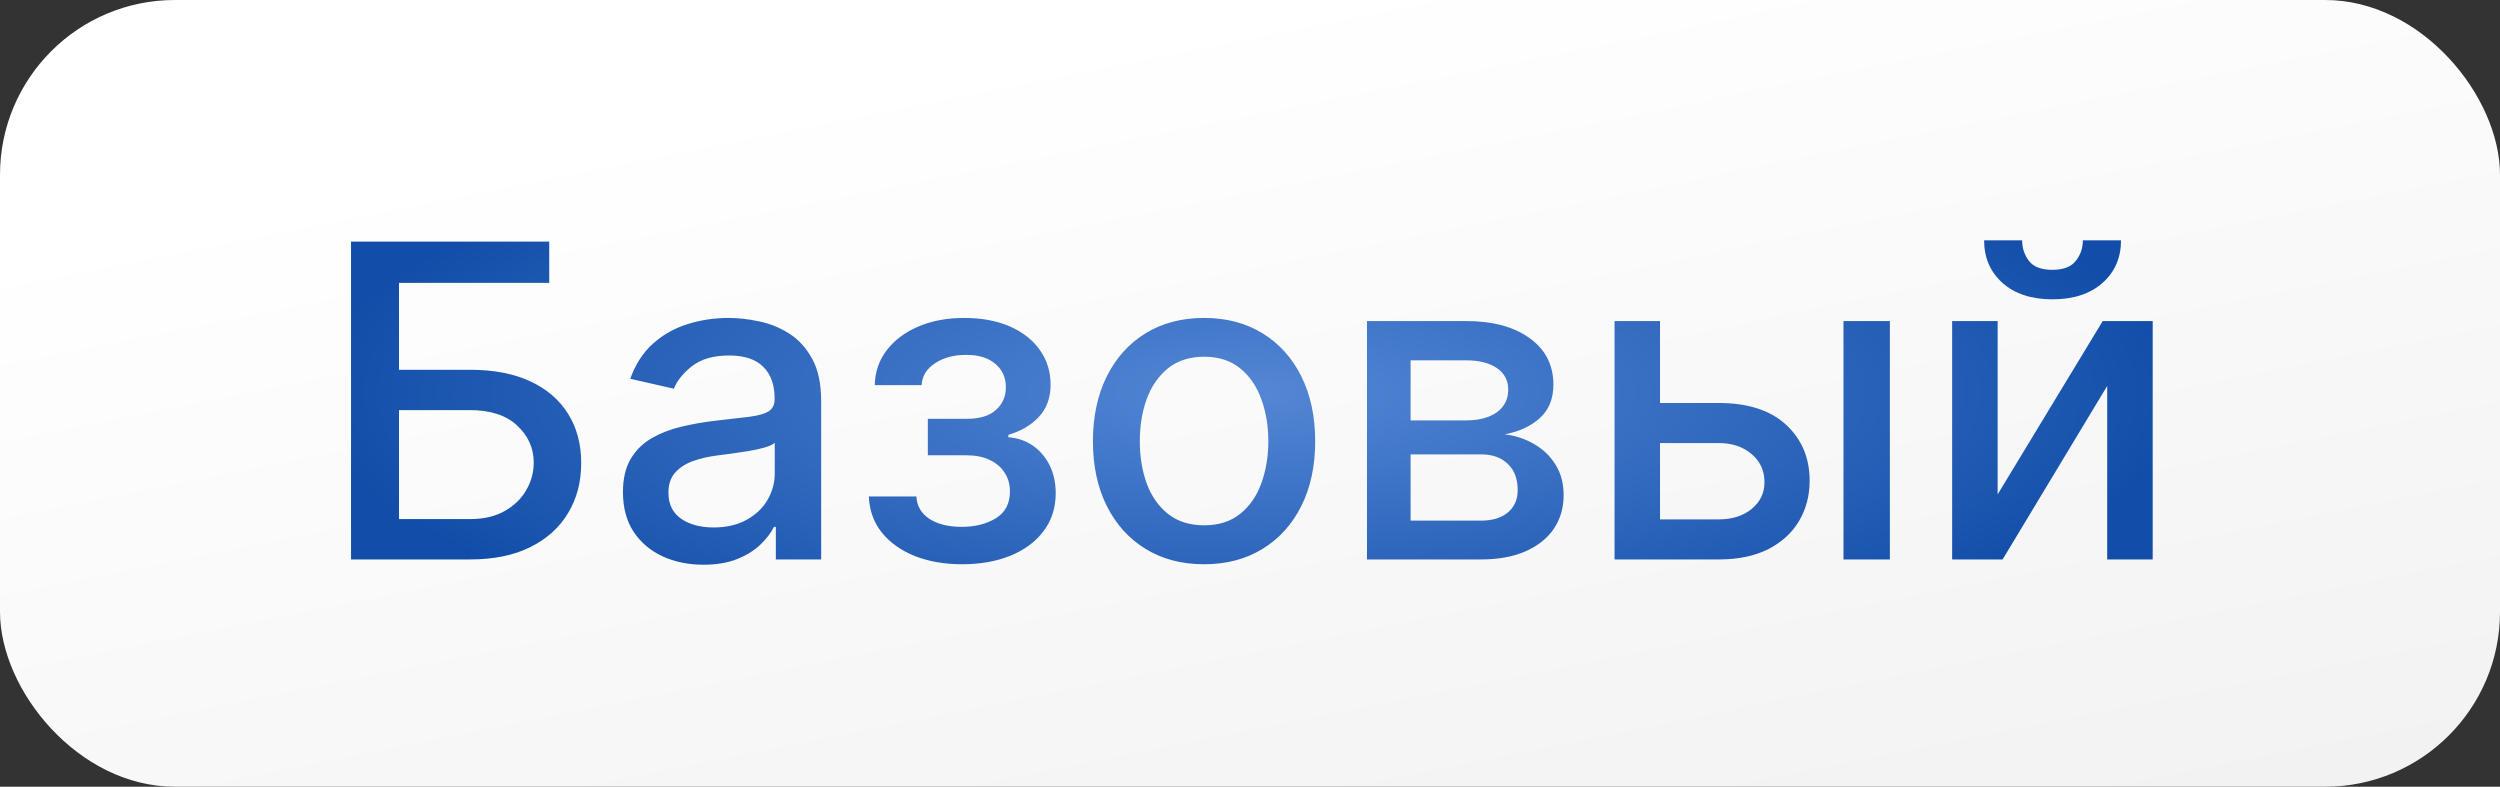
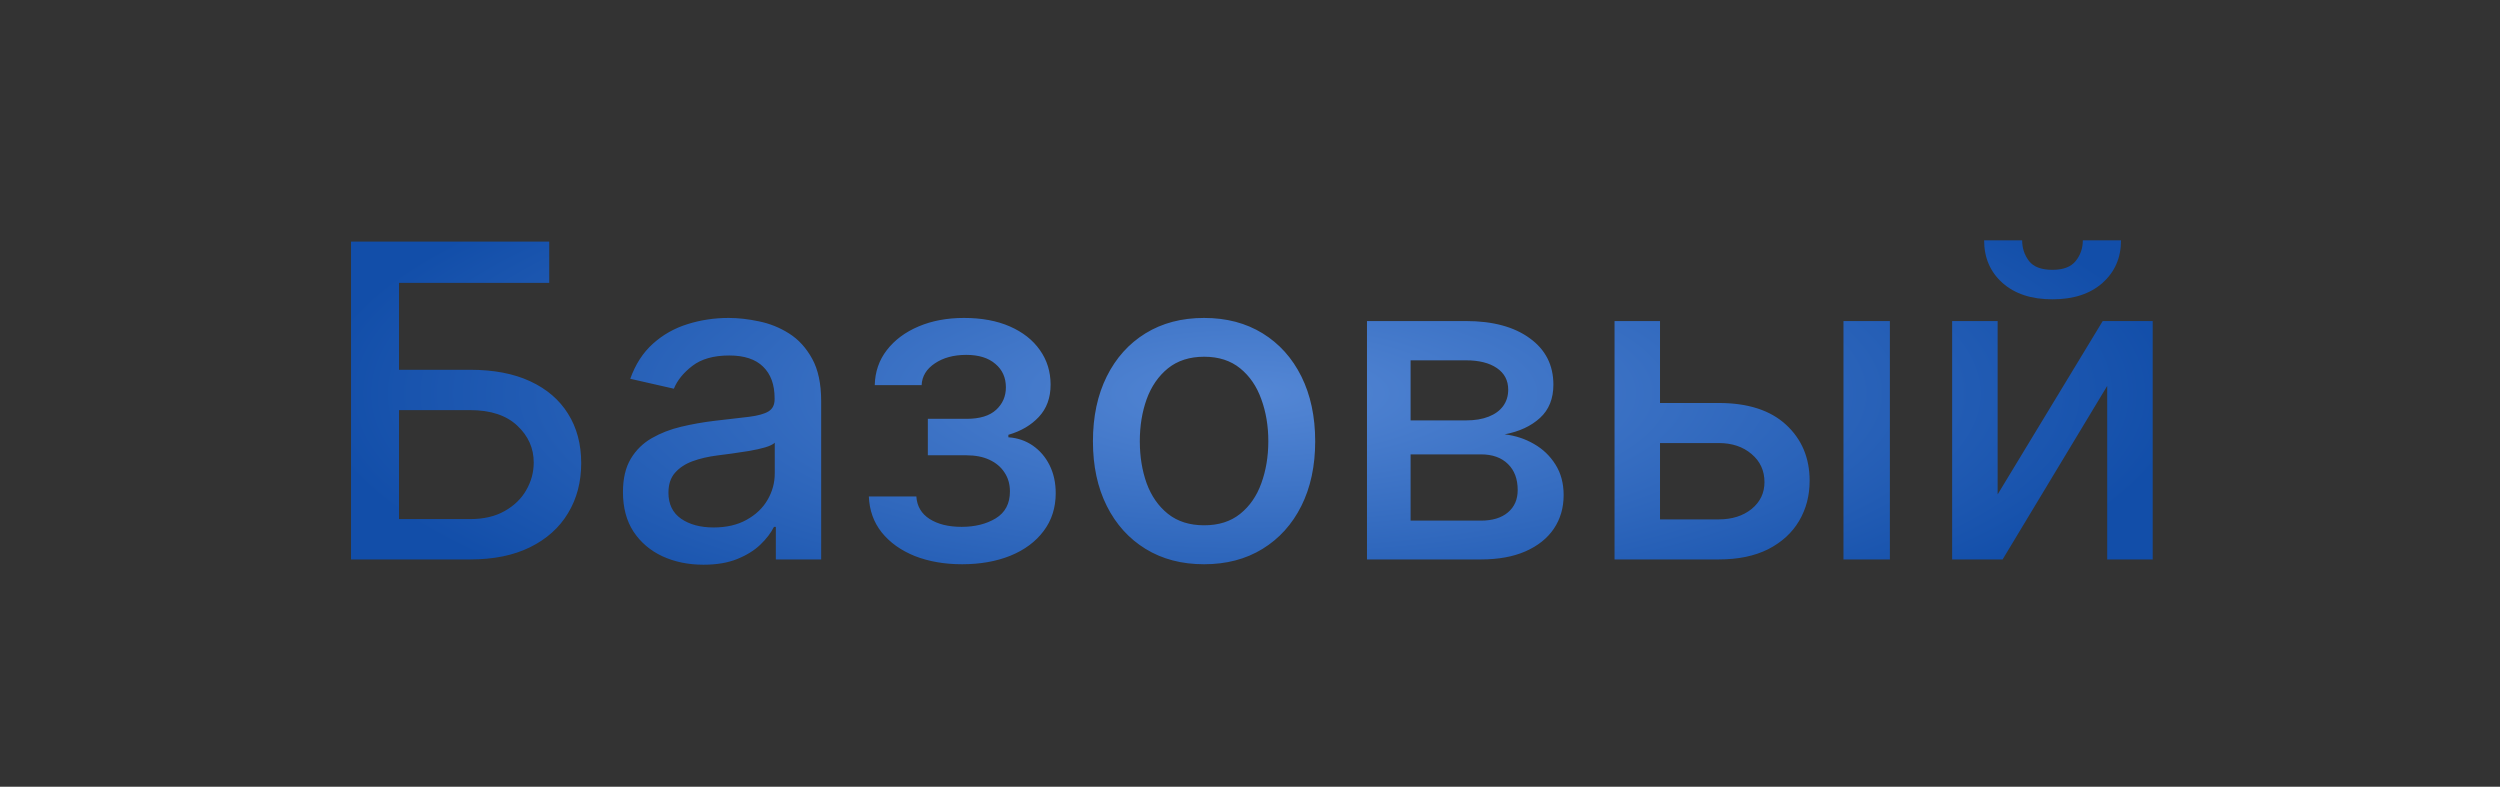
<svg xmlns="http://www.w3.org/2000/svg" width="143" height="45" viewBox="0 0 143 45" fill="none">
  <rect x="0" y="0" width="143" height="45" fill="#333333" stroke="none" />
-   <rect width="143" height="45" rx="10" fill="url(#paint0_linear_199_559)" />
  <path d="M20.079 32V13.818H31.416V16.18H22.823V21.151H26.889C28.238 21.151 29.384 21.37 30.325 21.808C31.271 22.246 31.994 22.865 32.491 23.664C32.994 24.463 33.245 25.404 33.245 26.487C33.245 27.57 32.994 28.526 32.491 29.354C31.994 30.183 31.271 30.831 30.325 31.299C29.384 31.766 28.238 32 26.889 32H20.079ZM22.823 29.692H26.889C27.67 29.692 28.33 29.538 28.869 29.23C29.413 28.922 29.825 28.523 30.103 28.032C30.387 27.54 30.529 27.014 30.529 26.451C30.529 25.635 30.215 24.933 29.588 24.347C28.96 23.755 28.061 23.459 26.889 23.459H22.823V29.692ZM40.241 32.302C39.377 32.302 38.596 32.142 37.897 31.822C37.199 31.497 36.646 31.026 36.237 30.411C35.835 29.795 35.633 29.041 35.633 28.147C35.633 27.378 35.782 26.744 36.077 26.247C36.373 25.75 36.773 25.356 37.276 25.066C37.779 24.776 38.341 24.557 38.963 24.409C39.584 24.262 40.217 24.149 40.863 24.072C41.679 23.977 42.342 23.9 42.851 23.841C43.36 23.776 43.73 23.673 43.961 23.53C44.192 23.389 44.307 23.158 44.307 22.838V22.776C44.307 22.001 44.088 21.4 43.65 20.974C43.218 20.548 42.573 20.334 41.715 20.334C40.821 20.334 40.117 20.533 39.602 20.929C39.093 21.32 38.741 21.755 38.545 22.234L36.051 21.666C36.347 20.838 36.779 20.169 37.347 19.66C37.921 19.145 38.581 18.772 39.327 18.541C40.072 18.305 40.857 18.186 41.679 18.186C42.224 18.186 42.801 18.251 43.41 18.381C44.026 18.506 44.6 18.736 45.133 19.074C45.671 19.411 46.112 19.894 46.456 20.521C46.799 21.142 46.971 21.95 46.971 22.945V32H44.378V30.136H44.272C44.1 30.479 43.843 30.816 43.499 31.148C43.156 31.479 42.715 31.754 42.176 31.973C41.638 32.192 40.993 32.302 40.241 32.302ZM40.818 30.171C41.552 30.171 42.179 30.026 42.7 29.736C43.227 29.446 43.627 29.067 43.899 28.6C44.177 28.126 44.316 27.62 44.316 27.082V25.324C44.221 25.419 44.038 25.507 43.766 25.59C43.499 25.667 43.194 25.735 42.851 25.794C42.508 25.848 42.173 25.898 41.848 25.945C41.523 25.987 41.25 26.022 41.031 26.052C40.516 26.117 40.046 26.226 39.62 26.38C39.2 26.534 38.862 26.756 38.608 27.046C38.359 27.33 38.235 27.709 38.235 28.183C38.235 28.84 38.477 29.337 38.963 29.674C39.448 30.005 40.066 30.171 40.818 30.171ZM49.698 28.396H52.415C52.45 28.952 52.702 29.381 53.169 29.683C53.643 29.985 54.255 30.136 55.007 30.136C55.771 30.136 56.422 29.973 56.96 29.647C57.499 29.316 57.768 28.804 57.768 28.111C57.768 27.697 57.665 27.336 57.458 27.028C57.256 26.715 56.969 26.472 56.596 26.3C56.229 26.129 55.794 26.043 55.291 26.043H53.072V23.957H55.291C56.043 23.957 56.605 23.785 56.978 23.442C57.351 23.099 57.537 22.669 57.537 22.154C57.537 21.598 57.336 21.151 56.934 20.814C56.537 20.471 55.984 20.299 55.273 20.299C54.551 20.299 53.951 20.462 53.471 20.787C52.992 21.107 52.74 21.521 52.717 22.03H50.036C50.053 21.267 50.284 20.598 50.728 20.024C51.178 19.444 51.782 18.994 52.539 18.674C53.303 18.349 54.17 18.186 55.14 18.186C56.152 18.186 57.028 18.349 57.768 18.674C58.508 19 59.079 19.45 59.482 20.024C59.89 20.598 60.094 21.258 60.094 22.004C60.094 22.755 59.869 23.371 59.419 23.85C58.976 24.324 58.396 24.664 57.679 24.871V25.013C58.206 25.049 58.674 25.209 59.082 25.492C59.49 25.777 59.81 26.152 60.041 26.62C60.272 27.088 60.387 27.617 60.387 28.209C60.387 29.044 60.156 29.766 59.695 30.375C59.239 30.985 58.606 31.456 57.795 31.787C56.99 32.112 56.07 32.275 55.034 32.275C54.028 32.275 53.125 32.118 52.326 31.805C51.533 31.485 50.903 31.035 50.435 30.455C49.974 29.875 49.728 29.189 49.698 28.396ZM68.872 32.275C67.594 32.275 66.478 31.982 65.525 31.396C64.572 30.81 63.833 29.991 63.306 28.937C62.779 27.884 62.516 26.653 62.516 25.244C62.516 23.829 62.779 22.592 63.306 21.533C63.833 20.474 64.572 19.651 65.525 19.065C66.478 18.479 67.594 18.186 68.872 18.186C70.151 18.186 71.266 18.479 72.219 19.065C73.172 19.651 73.912 20.474 74.439 21.533C74.965 22.592 75.229 23.829 75.229 25.244C75.229 26.653 74.965 27.884 74.439 28.937C73.912 29.991 73.172 30.81 72.219 31.396C71.266 31.982 70.151 32.275 68.872 32.275ZM68.881 30.047C69.71 30.047 70.396 29.828 70.941 29.39C71.485 28.952 71.888 28.369 72.148 27.641C72.414 26.913 72.548 26.111 72.548 25.235C72.548 24.365 72.414 23.566 72.148 22.838C71.888 22.104 71.485 21.515 70.941 21.071C70.396 20.628 69.71 20.405 68.881 20.405C68.046 20.405 67.354 20.628 66.804 21.071C66.259 21.515 65.854 22.104 65.587 22.838C65.327 23.566 65.197 24.365 65.197 25.235C65.197 26.111 65.327 26.913 65.587 27.641C65.854 28.369 66.259 28.952 66.804 29.39C67.354 29.828 68.046 30.047 68.881 30.047ZM78.192 32V18.364H83.847C85.386 18.364 86.605 18.692 87.504 19.349C88.404 20 88.854 20.885 88.854 22.004C88.854 22.803 88.6 23.436 88.091 23.903C87.582 24.371 86.907 24.685 86.066 24.845C86.676 24.916 87.235 25.099 87.744 25.395C88.253 25.685 88.662 26.076 88.969 26.567C89.283 27.058 89.44 27.644 89.44 28.325C89.44 29.047 89.254 29.686 88.881 30.242C88.508 30.793 87.966 31.225 87.256 31.538C86.552 31.846 85.702 32 84.708 32H78.192ZM80.686 29.78H84.708C85.365 29.78 85.88 29.624 86.253 29.31C86.626 28.996 86.812 28.57 86.812 28.032C86.812 27.398 86.626 26.901 86.253 26.54C85.88 26.173 85.365 25.99 84.708 25.99H80.686V29.78ZM80.686 24.046H83.874C84.371 24.046 84.797 23.974 85.152 23.832C85.513 23.69 85.788 23.489 85.978 23.229C86.173 22.962 86.27 22.649 86.27 22.288C86.27 21.761 86.055 21.35 85.622 21.054C85.19 20.758 84.599 20.61 83.847 20.61H80.686V24.046ZM94.349 23.051H98.309C99.978 23.051 101.262 23.465 102.162 24.294C103.061 25.123 103.511 26.191 103.511 27.499C103.511 28.351 103.31 29.118 102.908 29.798C102.505 30.479 101.916 31.017 101.141 31.414C100.366 31.805 99.421 32 98.309 32H92.352V18.364H94.953V29.709H98.309C99.072 29.709 99.7 29.511 100.191 29.115C100.682 28.712 100.928 28.2 100.928 27.579C100.928 26.922 100.682 26.386 100.191 25.972C99.7 25.552 99.072 25.342 98.309 25.342H94.349V23.051ZM105.447 32V18.364H108.101V32H105.447ZM114.265 28.28L120.275 18.364H123.134V32H120.532V22.075L114.549 32H111.663V18.364H114.265V28.28ZM119.138 13.747H121.322C121.322 14.747 120.967 15.561 120.257 16.189C119.553 16.81 118.6 17.121 117.398 17.121C116.203 17.121 115.253 16.81 114.549 16.189C113.844 15.561 113.492 14.747 113.492 13.747H115.667C115.667 14.191 115.797 14.585 116.058 14.928C116.318 15.265 116.765 15.434 117.398 15.434C118.02 15.434 118.464 15.265 118.73 14.928C119.002 14.591 119.138 14.197 119.138 13.747Z" fill="url(#paint1_radial_199_559)" />
  <defs>
    <linearGradient id="paint0_linear_199_559" x1="71.5" y1="9.79635e-07" x2="99.486" y2="139.345" gradientUnits="userSpaceOnUse">
      <stop stop-color="white" />
      <stop offset="1" stop-color="#DEDEDE" />
    </linearGradient>
    <radialGradient id="paint1_radial_199_559" cx="0" cy="0" r="1" gradientUnits="userSpaceOnUse" gradientTransform="translate(71.5 22.5) scale(53.5 16.5)">
      <stop stop-color="#5487D5" />
      <stop offset="1" stop-color="#124EA9" />
    </radialGradient>
  </defs>
</svg>